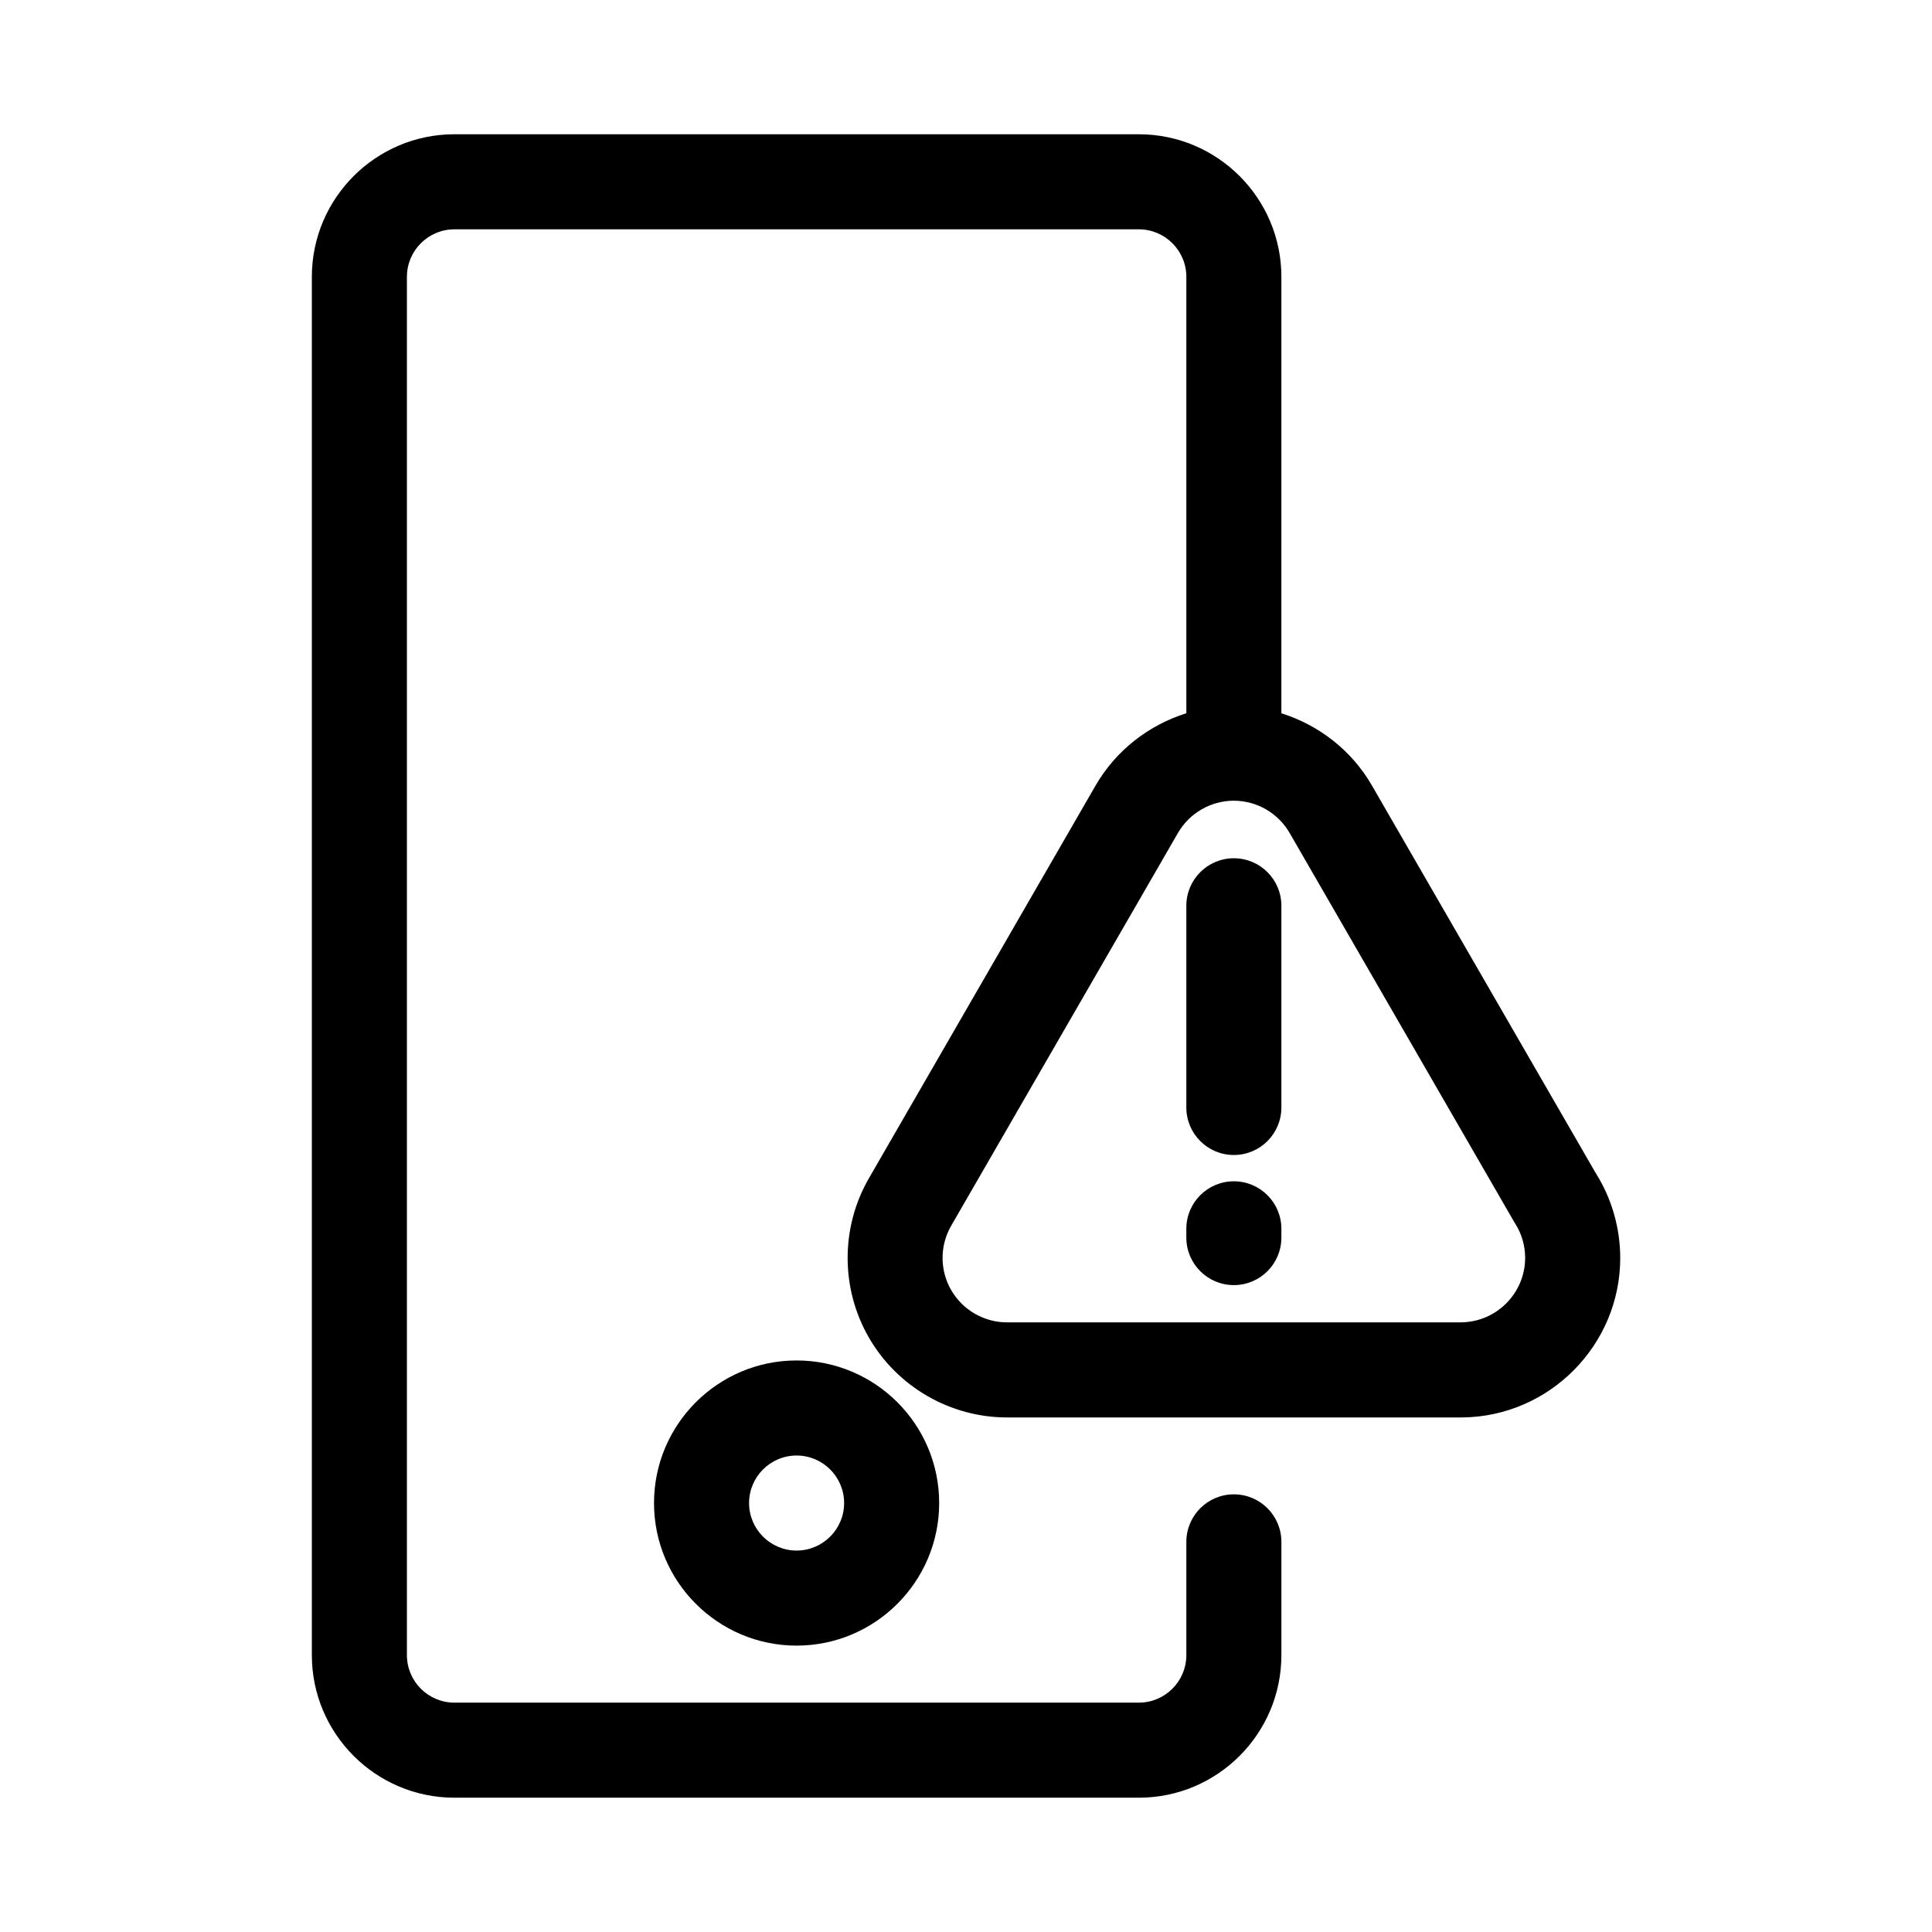
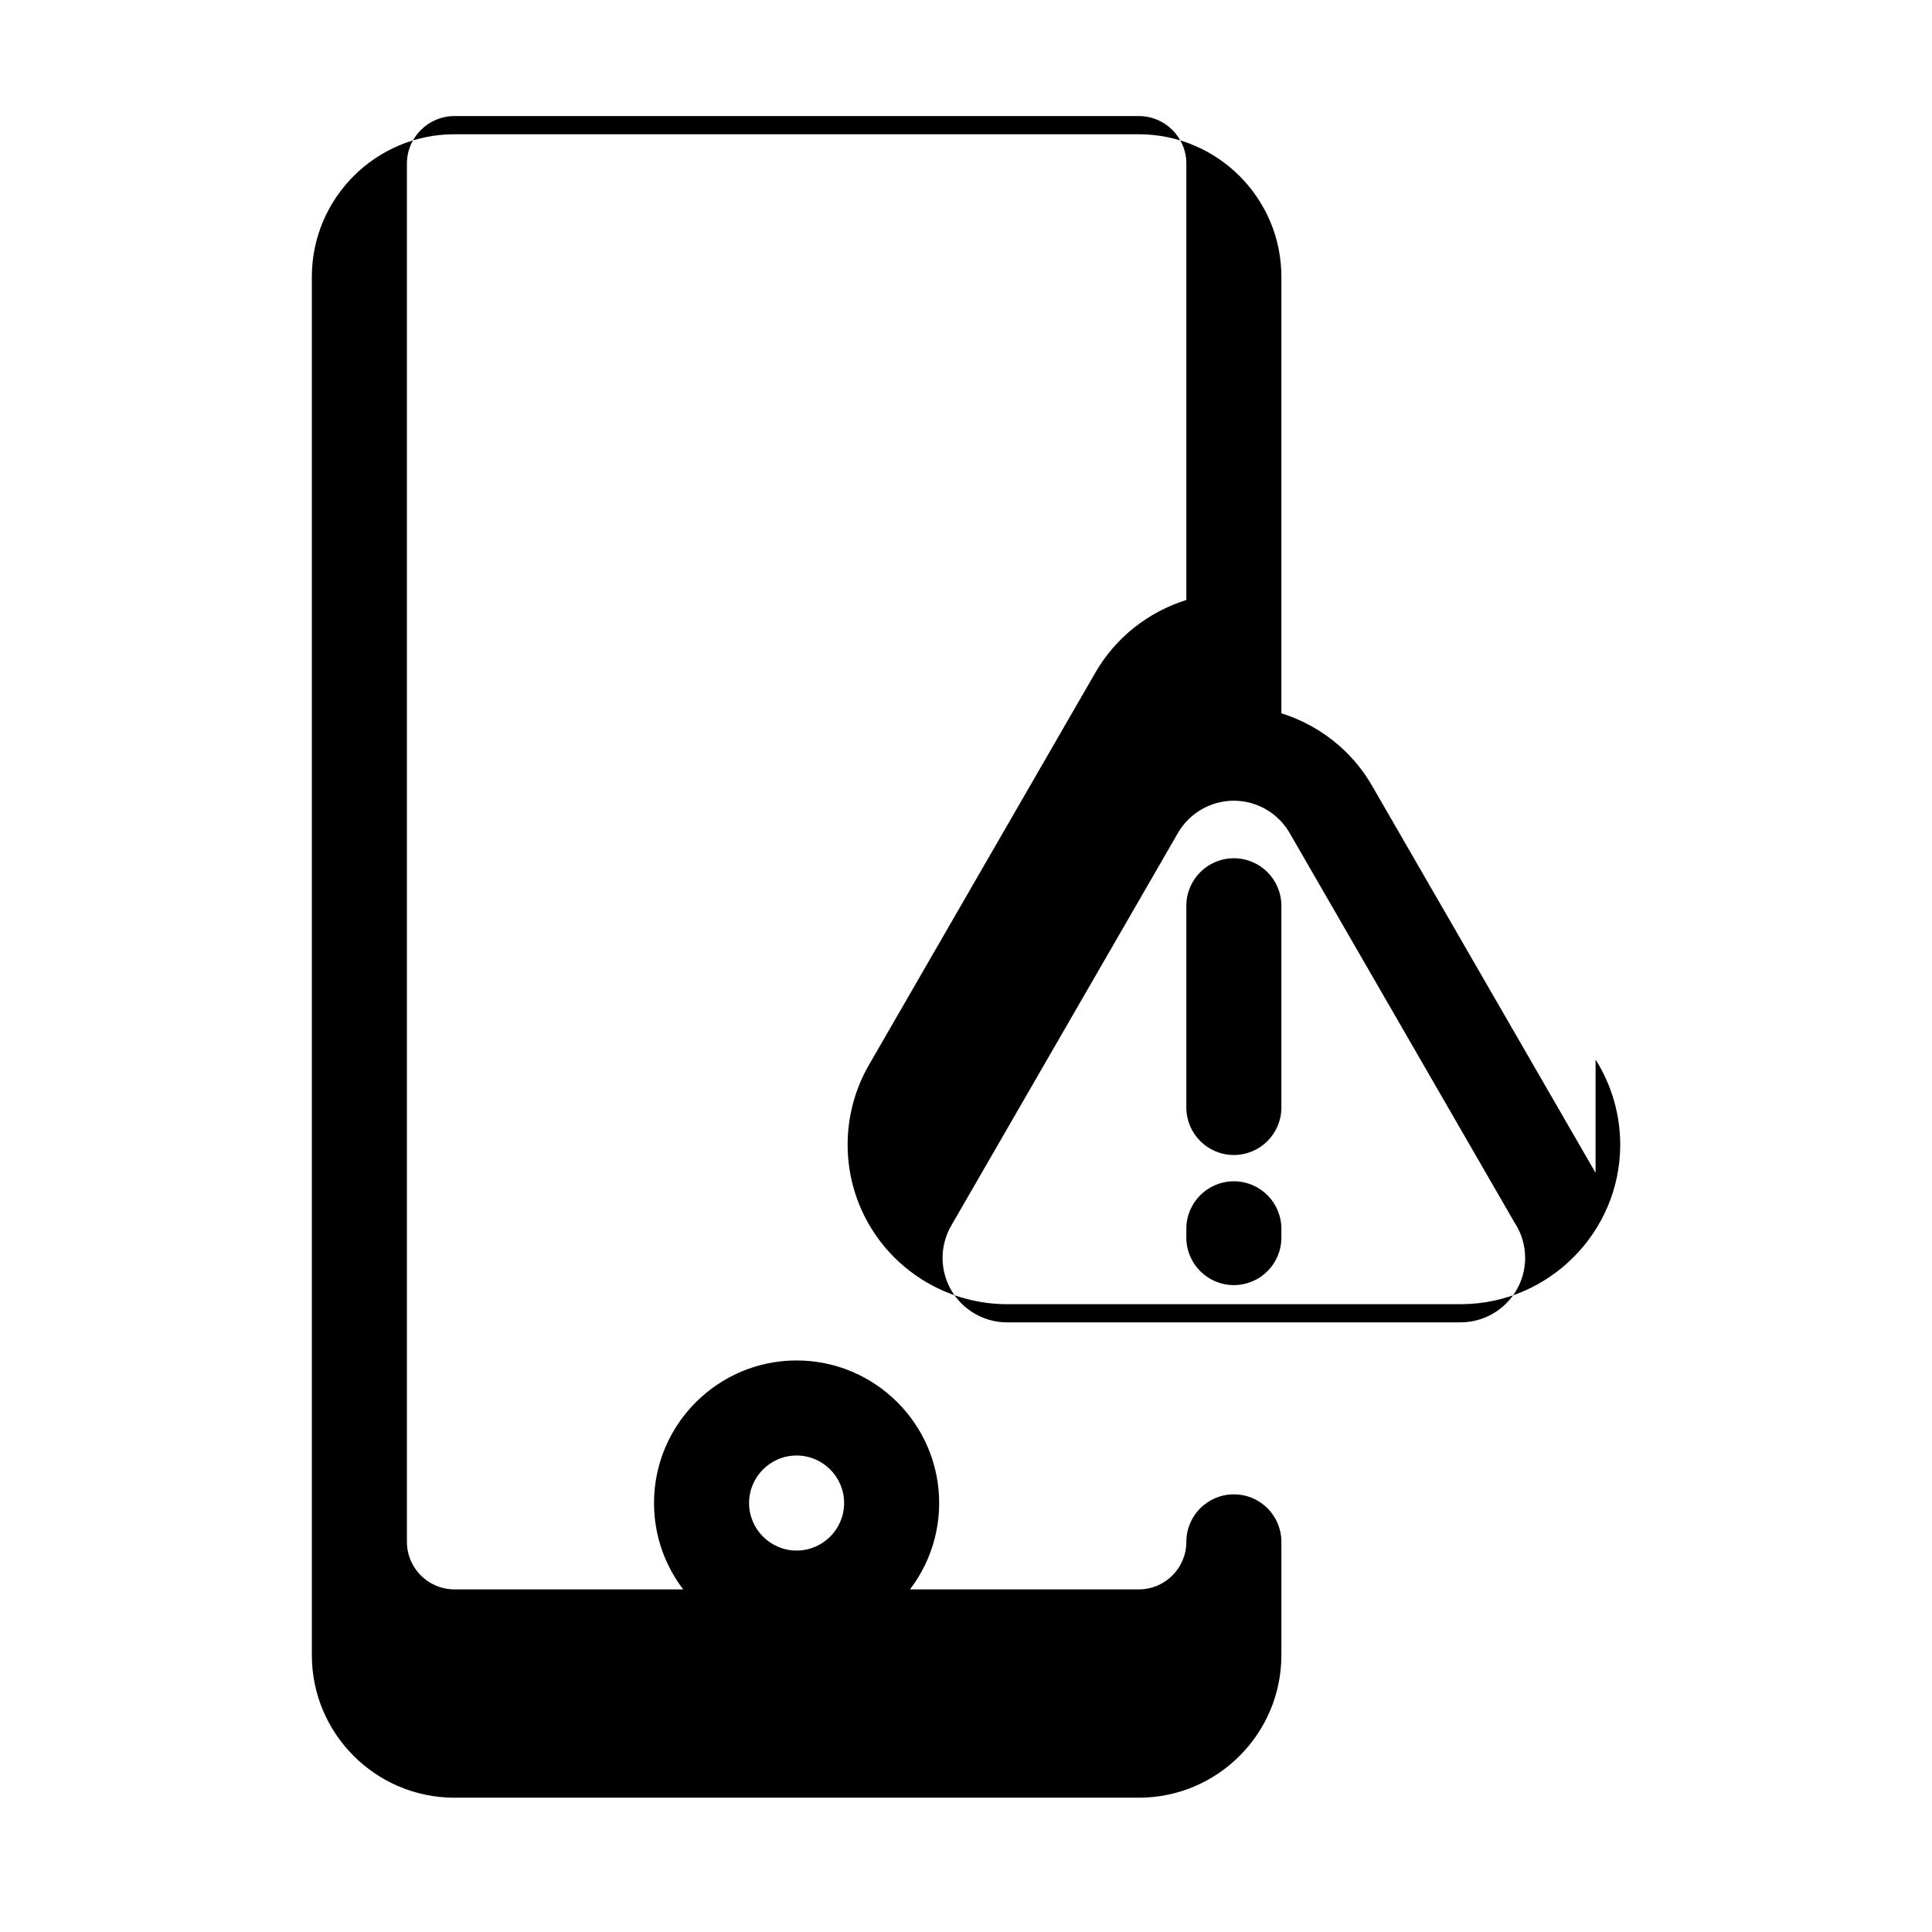
<svg xmlns="http://www.w3.org/2000/svg" fill="#000000" width="800px" height="800px" version="1.1" viewBox="144 144 512 512">
-   <path d="m317.32 542.32c0 20.836 16.949 37.785 37.785 37.785s37.785-16.949 37.785-37.785c0-20.836-16.949-37.785-37.785-37.785s-37.785 16.949-37.785 37.785zm50.379 0c0 6.941-5.648 12.594-12.594 12.594-6.949 0-12.594-5.652-12.594-12.594 0-6.941 5.648-12.594 12.594-12.594s12.594 5.652 12.594 12.594zm199.14-87.512-59.27-102.65c-5.352-9.285-14.02-15.992-23.992-19.133l0.004-115.66c0-20.836-16.941-37.785-37.785-37.785h-181.37c-20.836 0-37.785 16.949-37.785 37.785v365.26c0 20.836 16.949 37.785 37.785 37.785h181.37c20.844 0 37.785-16.949 37.785-37.785v-30.016c0-6.957-5.637-12.594-12.594-12.594s-12.594 5.637-12.594 12.594v30.016c0 6.941-5.648 12.594-12.594 12.594h-181.37c-6.949 0-12.594-5.652-12.594-12.594v-365.26c0-6.941 5.648-12.594 12.594-12.594h181.37c6.949 0 12.594 5.652 12.594 12.594v115.65c-9.969 3.133-18.66 9.844-24.035 19.129l-60.078 104.09c-7.531 13.039-7.531 29.234 0 42.266 7.527 13.039 21.555 21.141 36.613 21.141h120.2c0.105 0 0.258 0 0.414-0.004 23.086-0.215 41.871-19.16 41.871-42.266-0.016-8.016-2.269-15.809-6.535-22.555zm-35.605 39.629c-0.086 0-120.36 0.004-120.36 0.004-6.082 0-11.75-3.269-14.801-8.551-3.043-5.262-3.039-11.801 0.004-17.062l60.09-104.08c3.043-5.273 8.711-8.551 14.801-8.551s11.742 3.269 14.793 8.543l59.41 102.91c0.105 0.172 0.207 0.344 0.316 0.523 1.762 2.731 2.691 5.914 2.691 9.191-0.008 9.336-7.606 16.988-16.941 17.066zm-60.25-122.99c-6.957 0-12.594 5.637-12.594 12.594v53.453c0 6.957 5.637 12.594 12.594 12.594s12.594-5.637 12.594-12.594v-53.453c0.004-6.953-5.637-12.594-12.594-12.594zm0 85.609c-6.957 0-12.594 5.637-12.594 12.594v2.324c0 6.957 5.637 12.594 12.594 12.594s12.594-5.637 12.594-12.594v-2.324c0.004-6.953-5.637-12.594-12.594-12.594z" />
+   <path d="m317.32 542.32c0 20.836 16.949 37.785 37.785 37.785s37.785-16.949 37.785-37.785c0-20.836-16.949-37.785-37.785-37.785s-37.785 16.949-37.785 37.785zm50.379 0c0 6.941-5.648 12.594-12.594 12.594-6.949 0-12.594-5.652-12.594-12.594 0-6.941 5.648-12.594 12.594-12.594s12.594 5.652 12.594 12.594zm199.14-87.512-59.27-102.65c-5.352-9.285-14.02-15.992-23.992-19.133l0.004-115.66c0-20.836-16.941-37.785-37.785-37.785h-181.37c-20.836 0-37.785 16.949-37.785 37.785v365.26c0 20.836 16.949 37.785 37.785 37.785h181.37c20.844 0 37.785-16.949 37.785-37.785v-30.016c0-6.957-5.637-12.594-12.594-12.594s-12.594 5.637-12.594 12.594c0 6.941-5.648 12.594-12.594 12.594h-181.37c-6.949 0-12.594-5.652-12.594-12.594v-365.26c0-6.941 5.648-12.594 12.594-12.594h181.37c6.949 0 12.594 5.652 12.594 12.594v115.65c-9.969 3.133-18.66 9.844-24.035 19.129l-60.078 104.09c-7.531 13.039-7.531 29.234 0 42.266 7.527 13.039 21.555 21.141 36.613 21.141h120.2c0.105 0 0.258 0 0.414-0.004 23.086-0.215 41.871-19.16 41.871-42.266-0.016-8.016-2.269-15.809-6.535-22.555zm-35.605 39.629c-0.086 0-120.36 0.004-120.36 0.004-6.082 0-11.75-3.269-14.801-8.551-3.043-5.262-3.039-11.801 0.004-17.062l60.09-104.08c3.043-5.273 8.711-8.551 14.801-8.551s11.742 3.269 14.793 8.543l59.41 102.91c0.105 0.172 0.207 0.344 0.316 0.523 1.762 2.731 2.691 5.914 2.691 9.191-0.008 9.336-7.606 16.988-16.941 17.066zm-60.25-122.99c-6.957 0-12.594 5.637-12.594 12.594v53.453c0 6.957 5.637 12.594 12.594 12.594s12.594-5.637 12.594-12.594v-53.453c0.004-6.953-5.637-12.594-12.594-12.594zm0 85.609c-6.957 0-12.594 5.637-12.594 12.594v2.324c0 6.957 5.637 12.594 12.594 12.594s12.594-5.637 12.594-12.594v-2.324c0.004-6.953-5.637-12.594-12.594-12.594z" />
</svg>